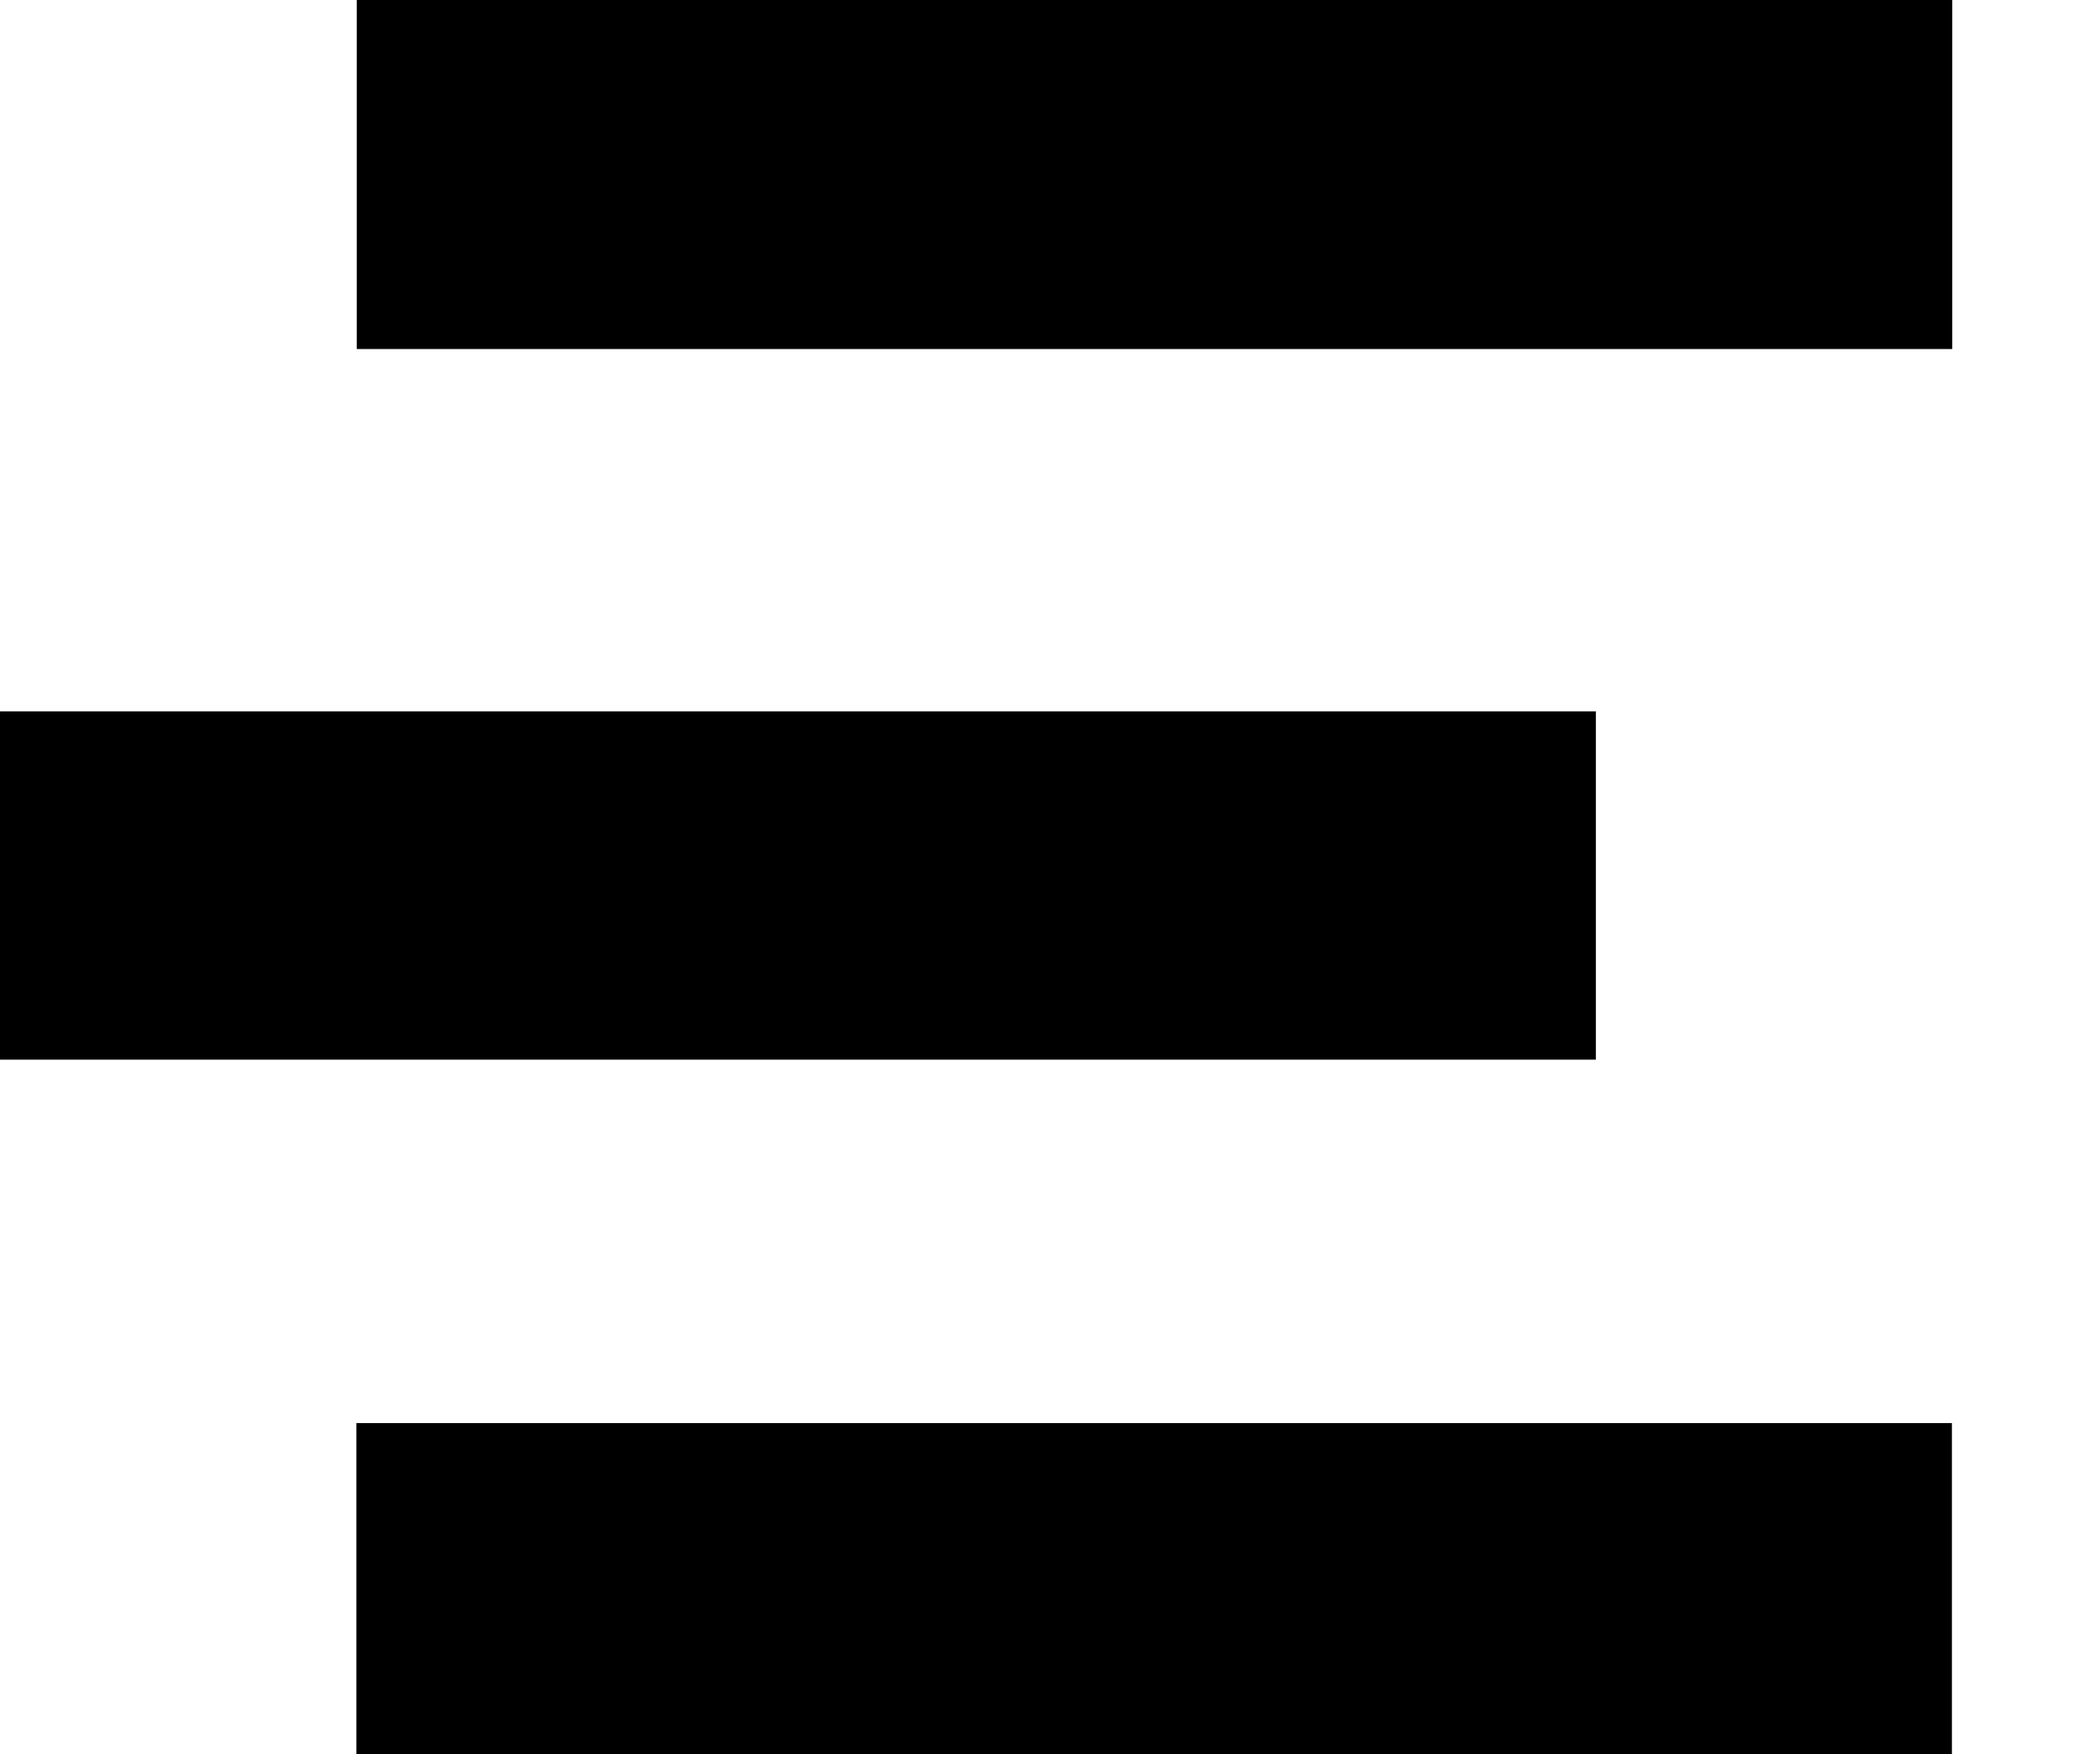
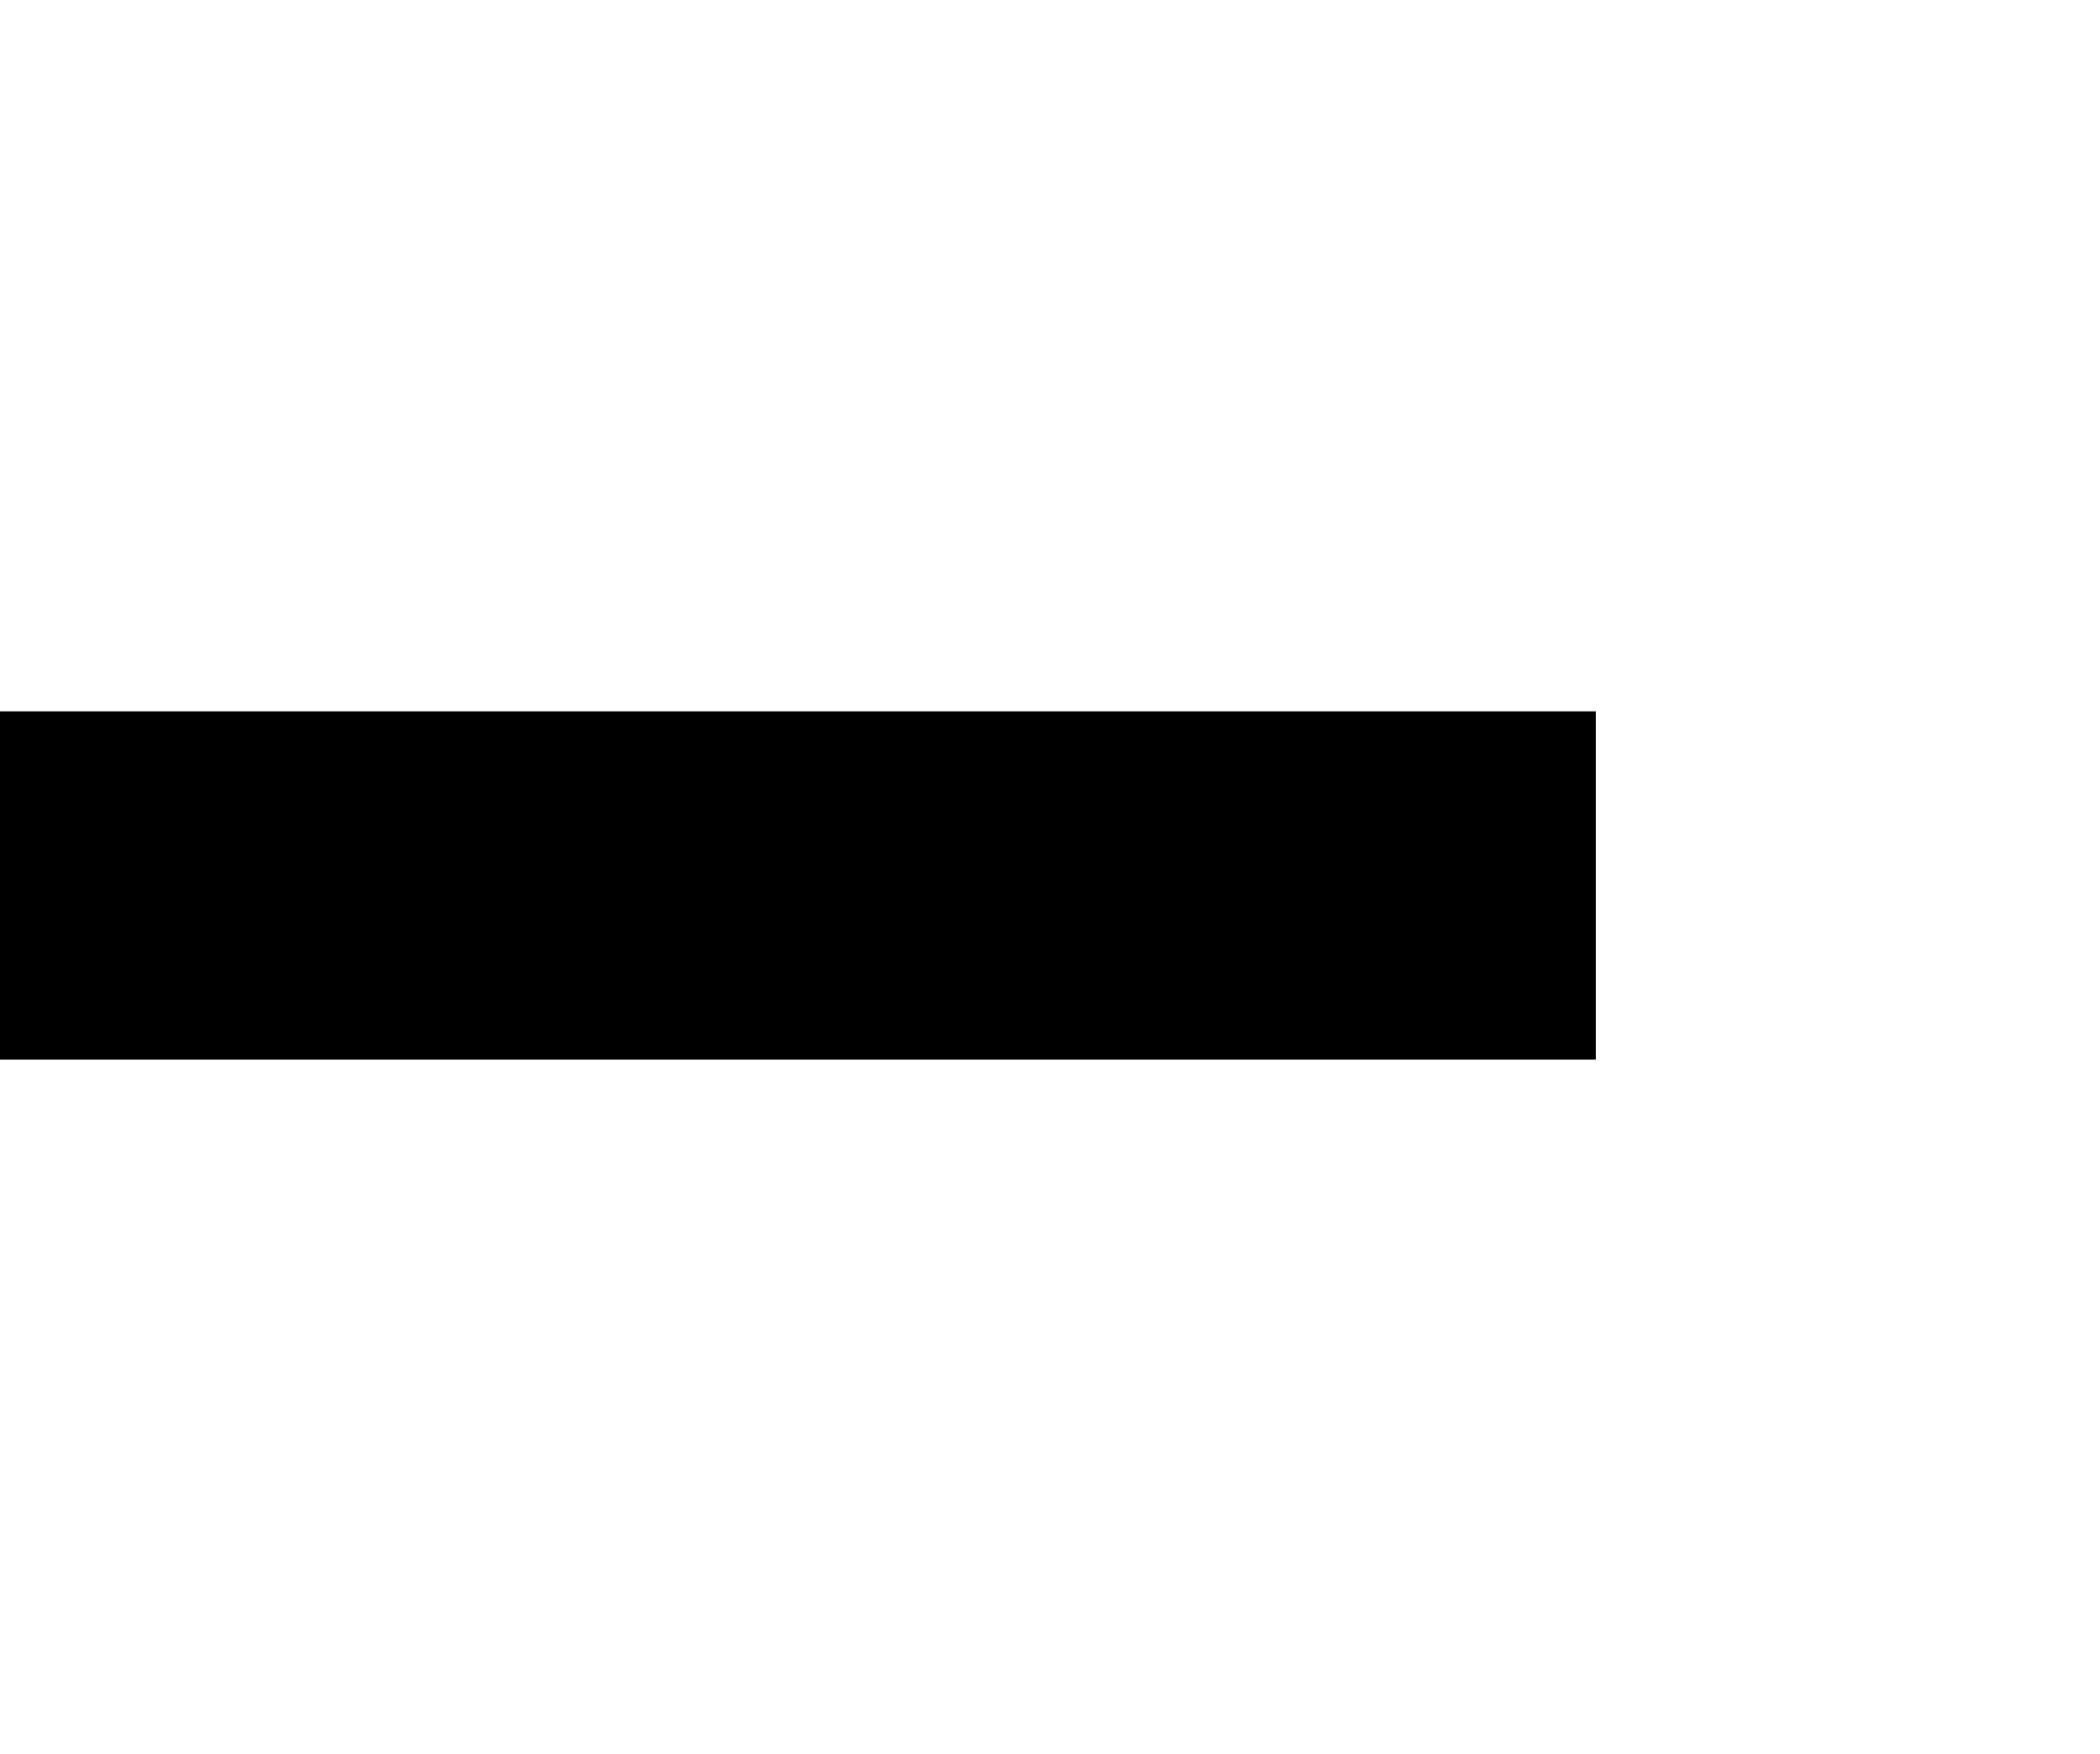
<svg xmlns="http://www.w3.org/2000/svg" id="Laag_1" data-name="Laag 1" viewBox="47.42 19.43 56.86 47.5" style="&#10;">
  <g>
-     <path class="cls-1" d="M100.28,19.43v9.45H57.08v-9.45h43.2Z" />
    <path class="cls-1" d="M47.42,48.12v-9.43h43.21v9.43H47.42Z" />
-     <path class="cls-1" d="M100.27,57.96v9.47H57.07v-9.47h43.21Z" />
  </g>
</svg>